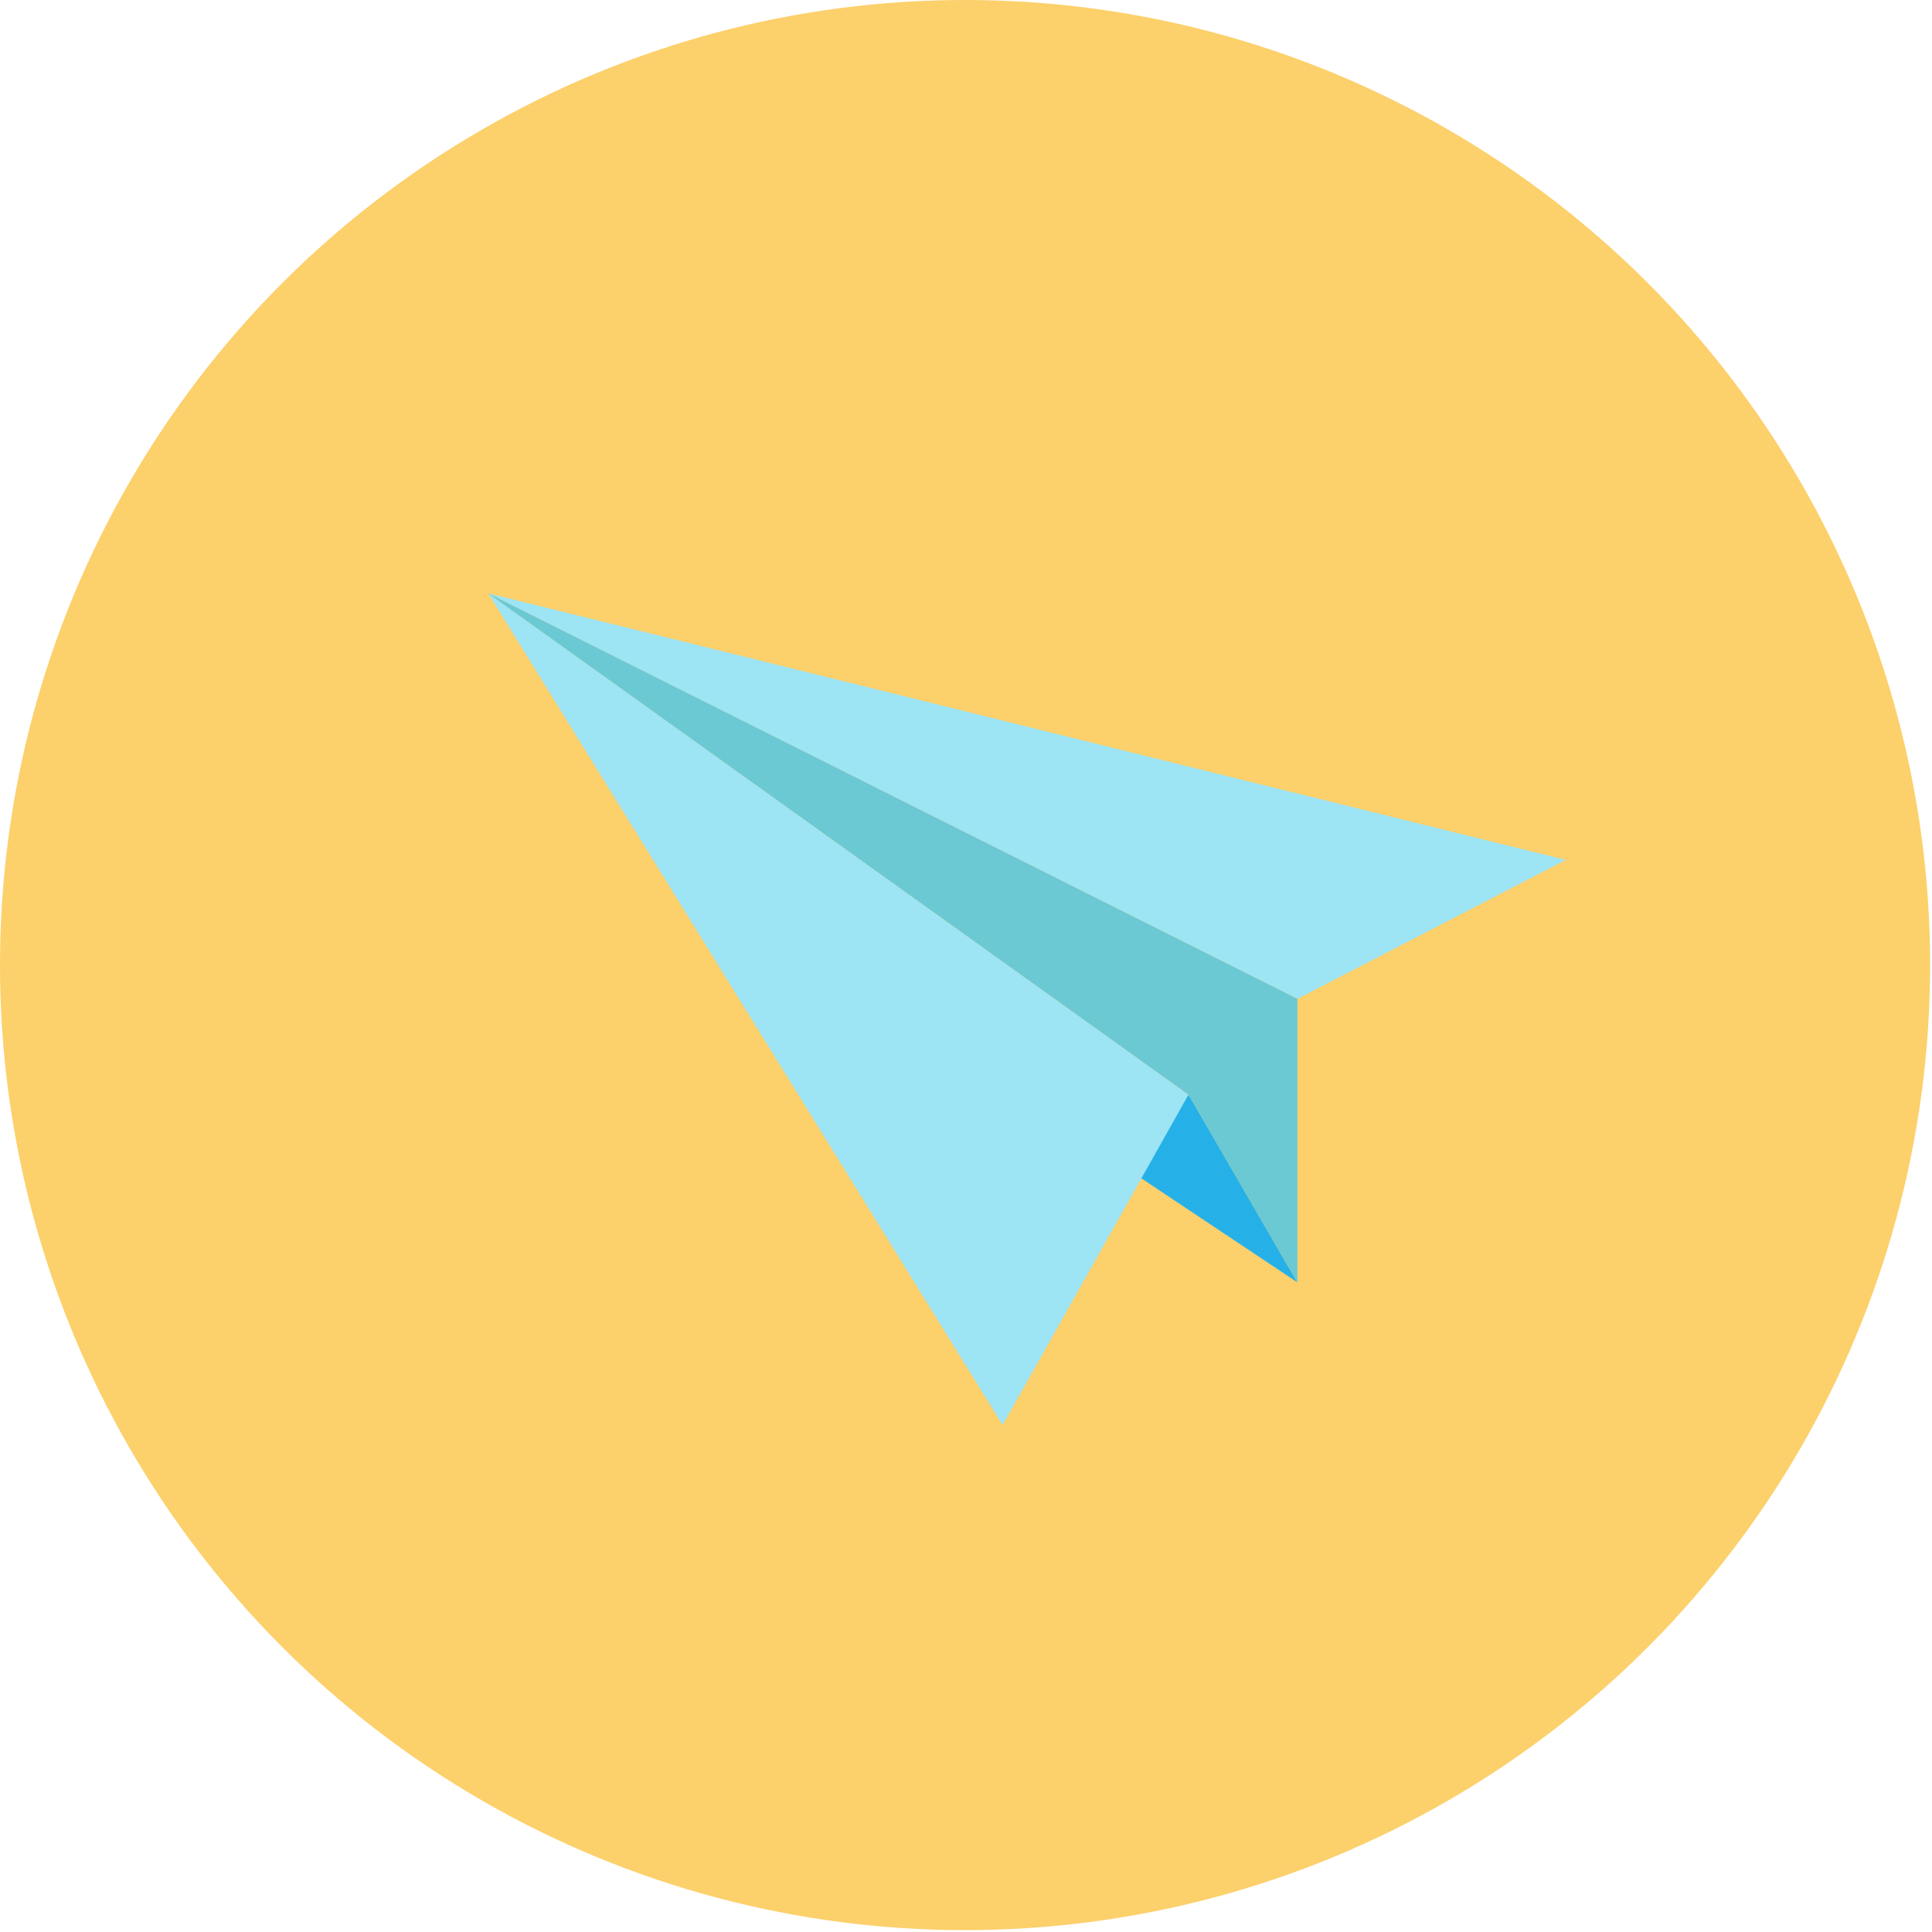
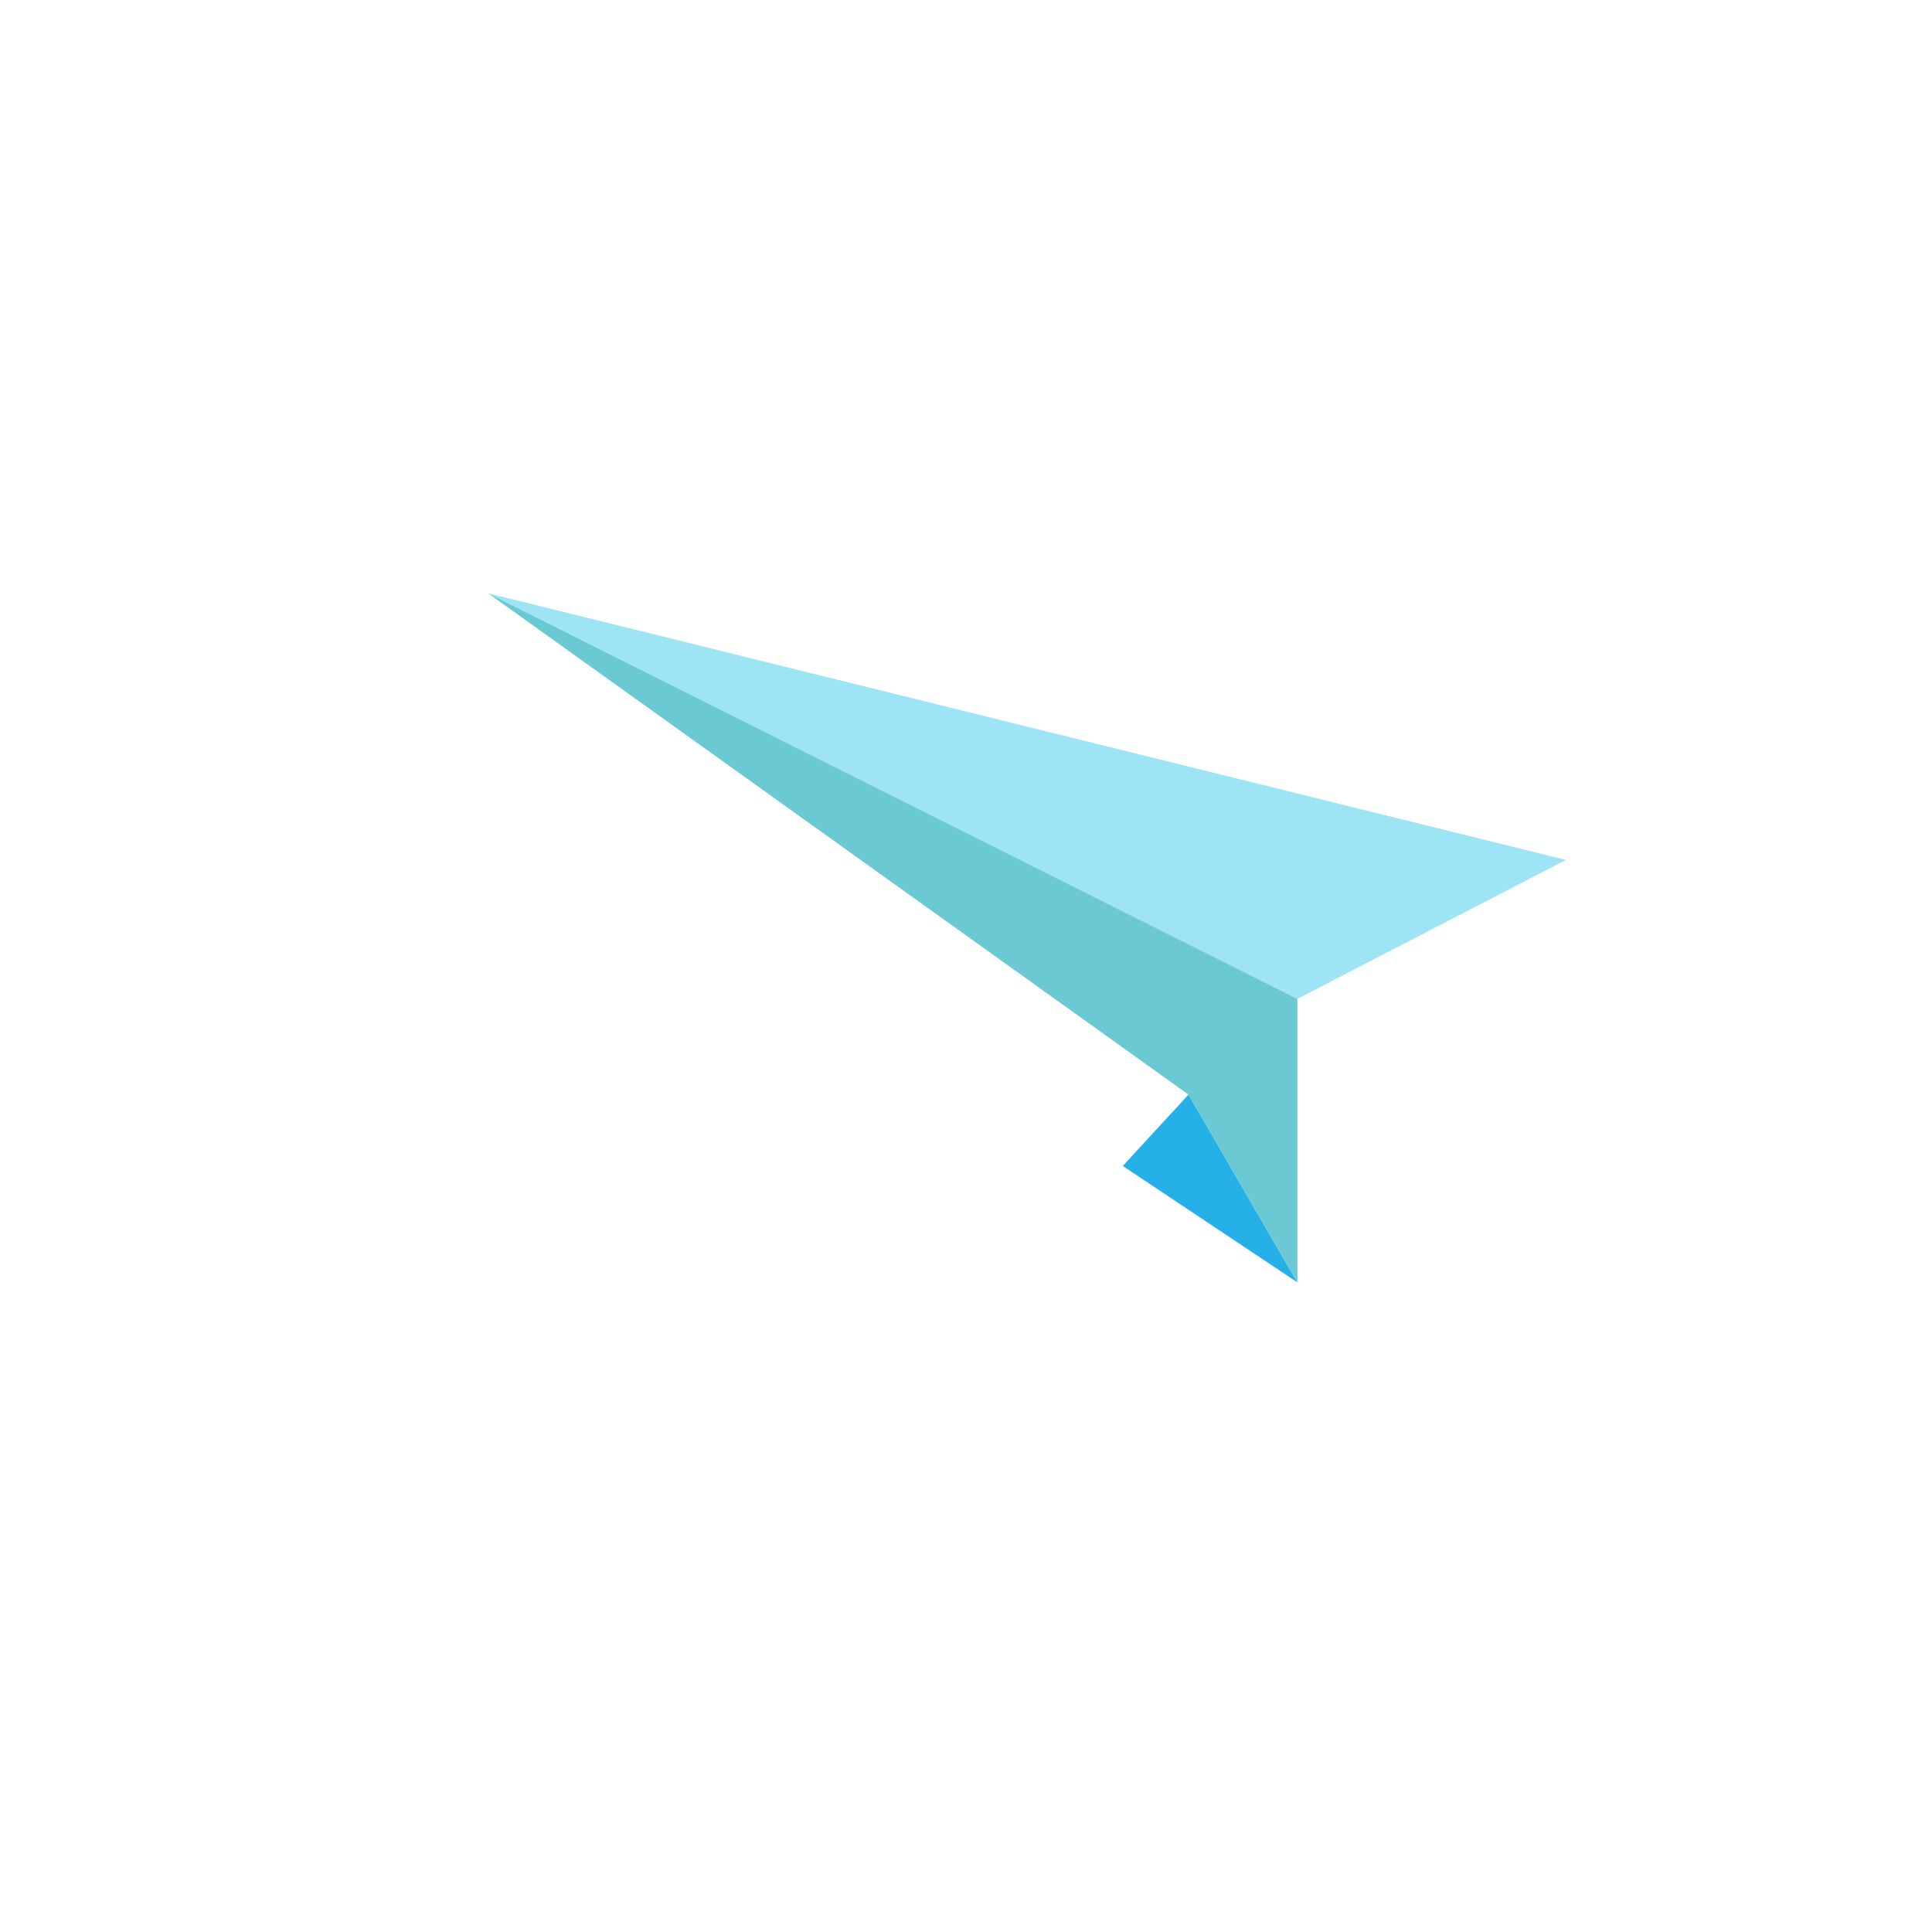
<svg xmlns="http://www.w3.org/2000/svg" version="1.1" id="Layer_1" x="0px" y="0px" viewBox="0 0 102.9 102.9" style="enable-background:new 0 0 102.9 102.9;" xml:space="preserve">
  <style type="text/css">
	.st0{fill:#FCD06B;}
	.st1{fill:#25B1E8;}
	.st2{fill:#9DE4F4;}
	.st3{fill:#6AC9D3;}
</style>
-   <circle class="st0" cx="51.4" cy="51.4" r="51.4" />
  <polygon class="st1" points="59.8,62.1 69.1,68.3 63.3,58.3 " />
  <polygon class="st2" points="26,31.6 69.1,53.2 83.4,45.8 " />
-   <polygon class="st2" points="53.4,75.9 63.3,58.3 26,31.6 " />
  <polygon class="st3" points="69.1,53.2 69.1,68.3 63.3,58.3 26,31.6 " />
</svg>